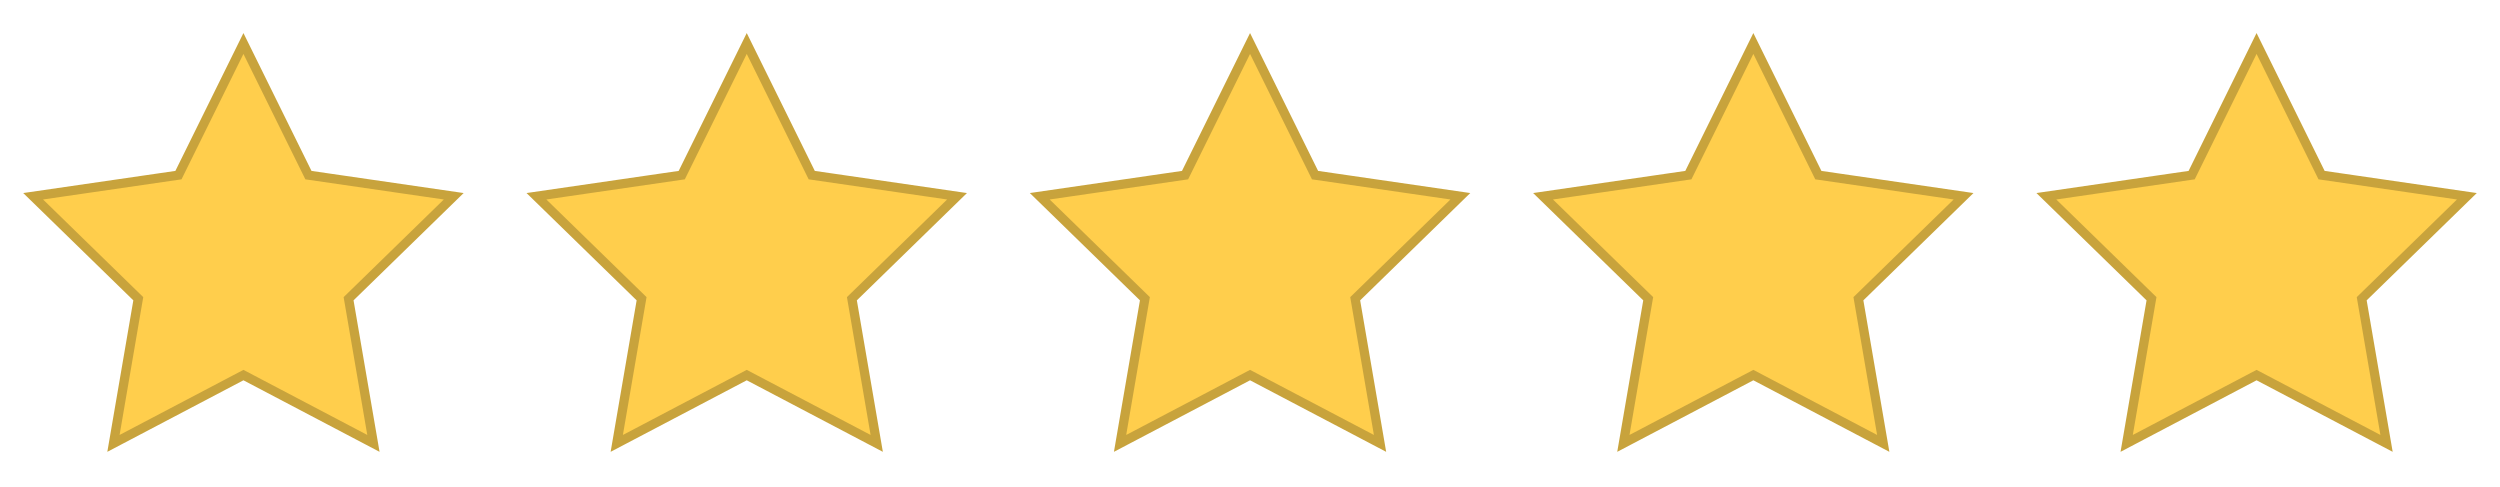
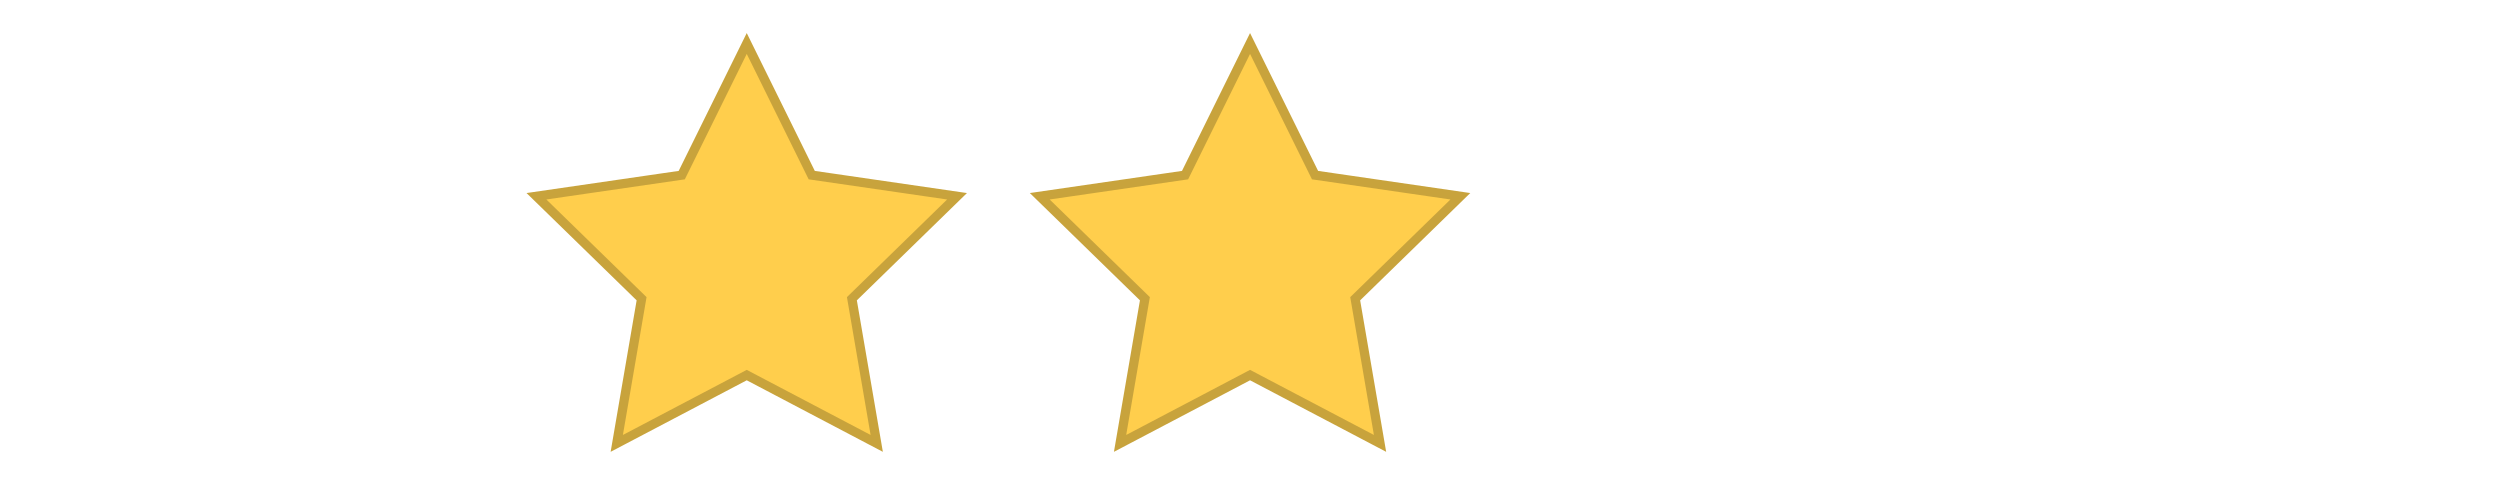
<svg xmlns="http://www.w3.org/2000/svg" id="Layer_1" data-name="Layer 1" viewBox="0 0 270.81 52.74">
-   <polygon points="26.37 4.71 33.41 18.97 49.15 21.26 37.76 32.36 40.45 48.03 26.37 40.63 12.29 48.03 14.98 32.36 3.59 21.26 19.33 18.97 26.37 4.71" style="fill:#ffce4c;stroke:#c8a33c;stroke-miterlimit:10" />
  <polygon points="80.89 4.71 87.93 18.97 103.67 21.26 92.28 32.36 94.97 48.03 80.89 40.63 66.81 48.03 69.5 32.36 58.11 21.26 73.85 18.97 80.89 4.71" style="fill:#ffce4c;stroke:#c8a33c;stroke-miterlimit:10" />
  <polygon points="135.41 4.71 142.45 18.97 158.19 21.26 146.8 32.36 149.49 48.03 135.41 40.63 121.33 48.03 124.02 32.36 112.63 21.26 128.37 18.97 135.41 4.71" style="fill:#ffce4c;stroke:#c8a33c;stroke-miterlimit:10" />
-   <polygon points="189.93 4.71 196.97 18.97 212.7 21.26 201.31 32.36 204 48.03 189.93 40.63 175.85 48.03 178.54 32.36 167.15 21.26 182.89 18.97 189.93 4.71" style="fill:#ffce4c;stroke:#c8a33c;stroke-miterlimit:10" />
-   <polygon points="244.44 4.71 251.48 18.97 267.22 21.26 255.83 32.36 258.52 48.03 244.44 40.63 230.37 48.03 233.06 32.36 221.67 21.26 237.41 18.97 244.44 4.71" style="fill:#ffce4c;stroke:#c8a33c;stroke-miterlimit:10" />
</svg>